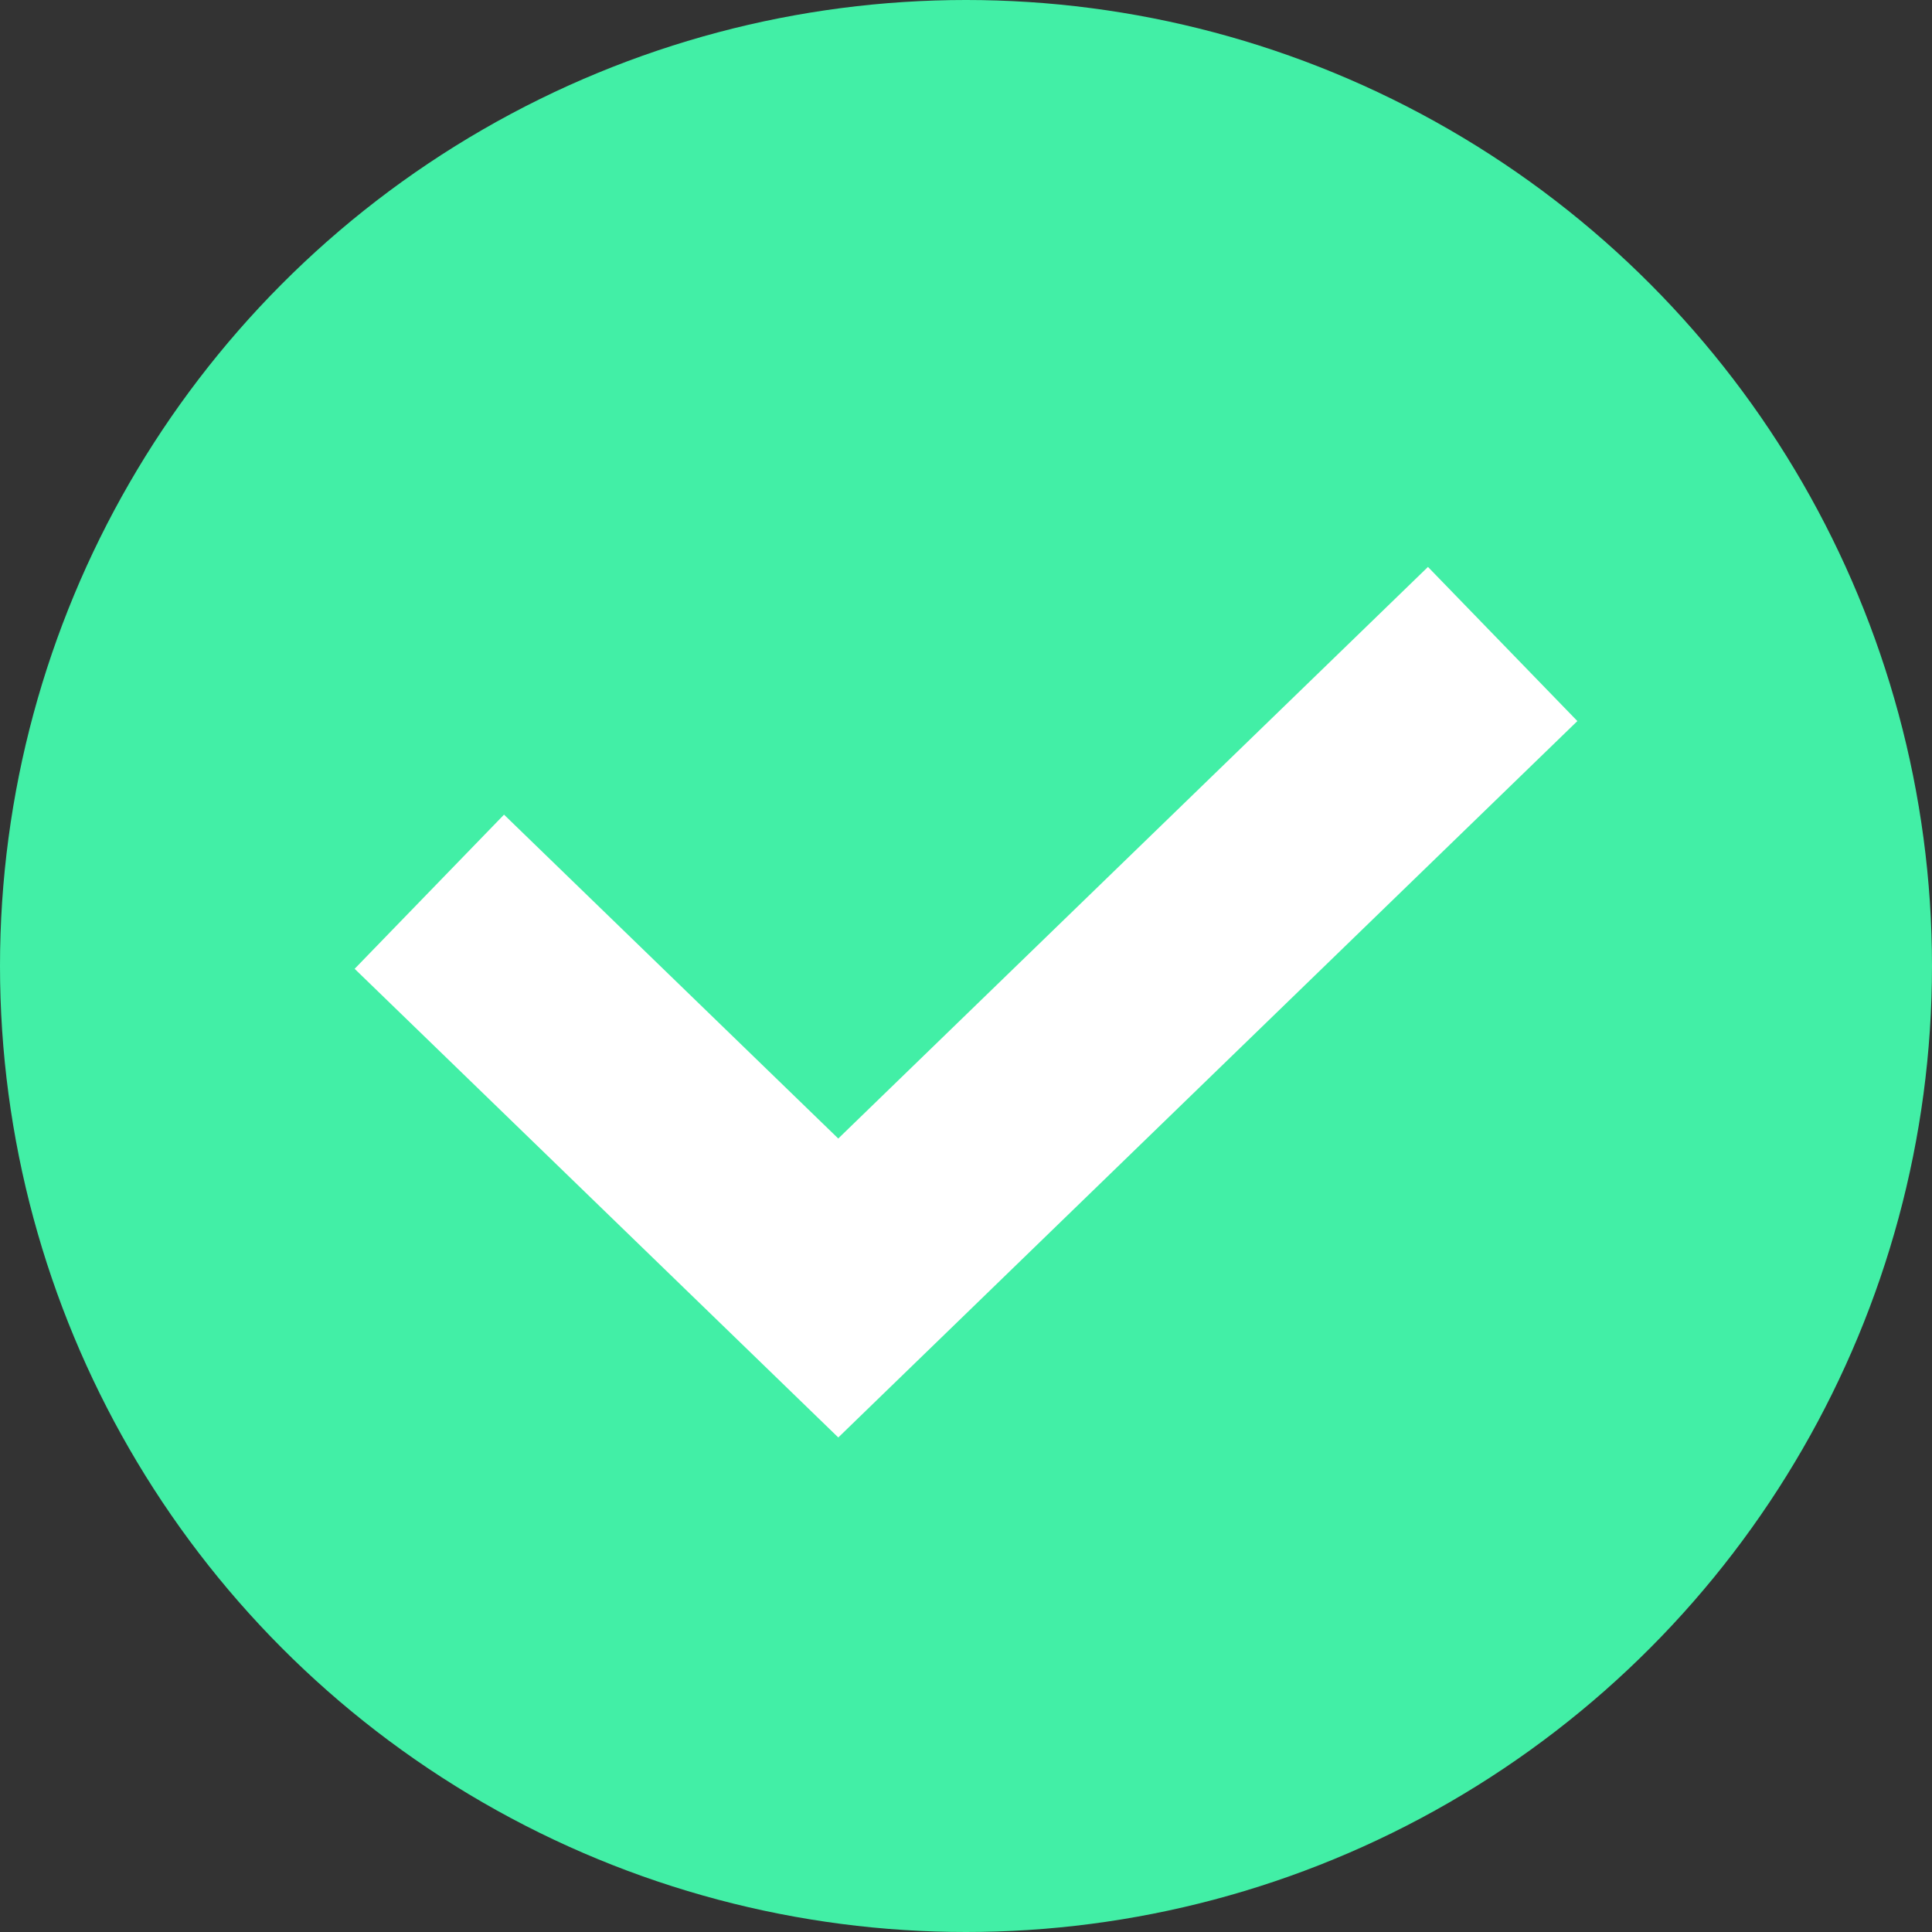
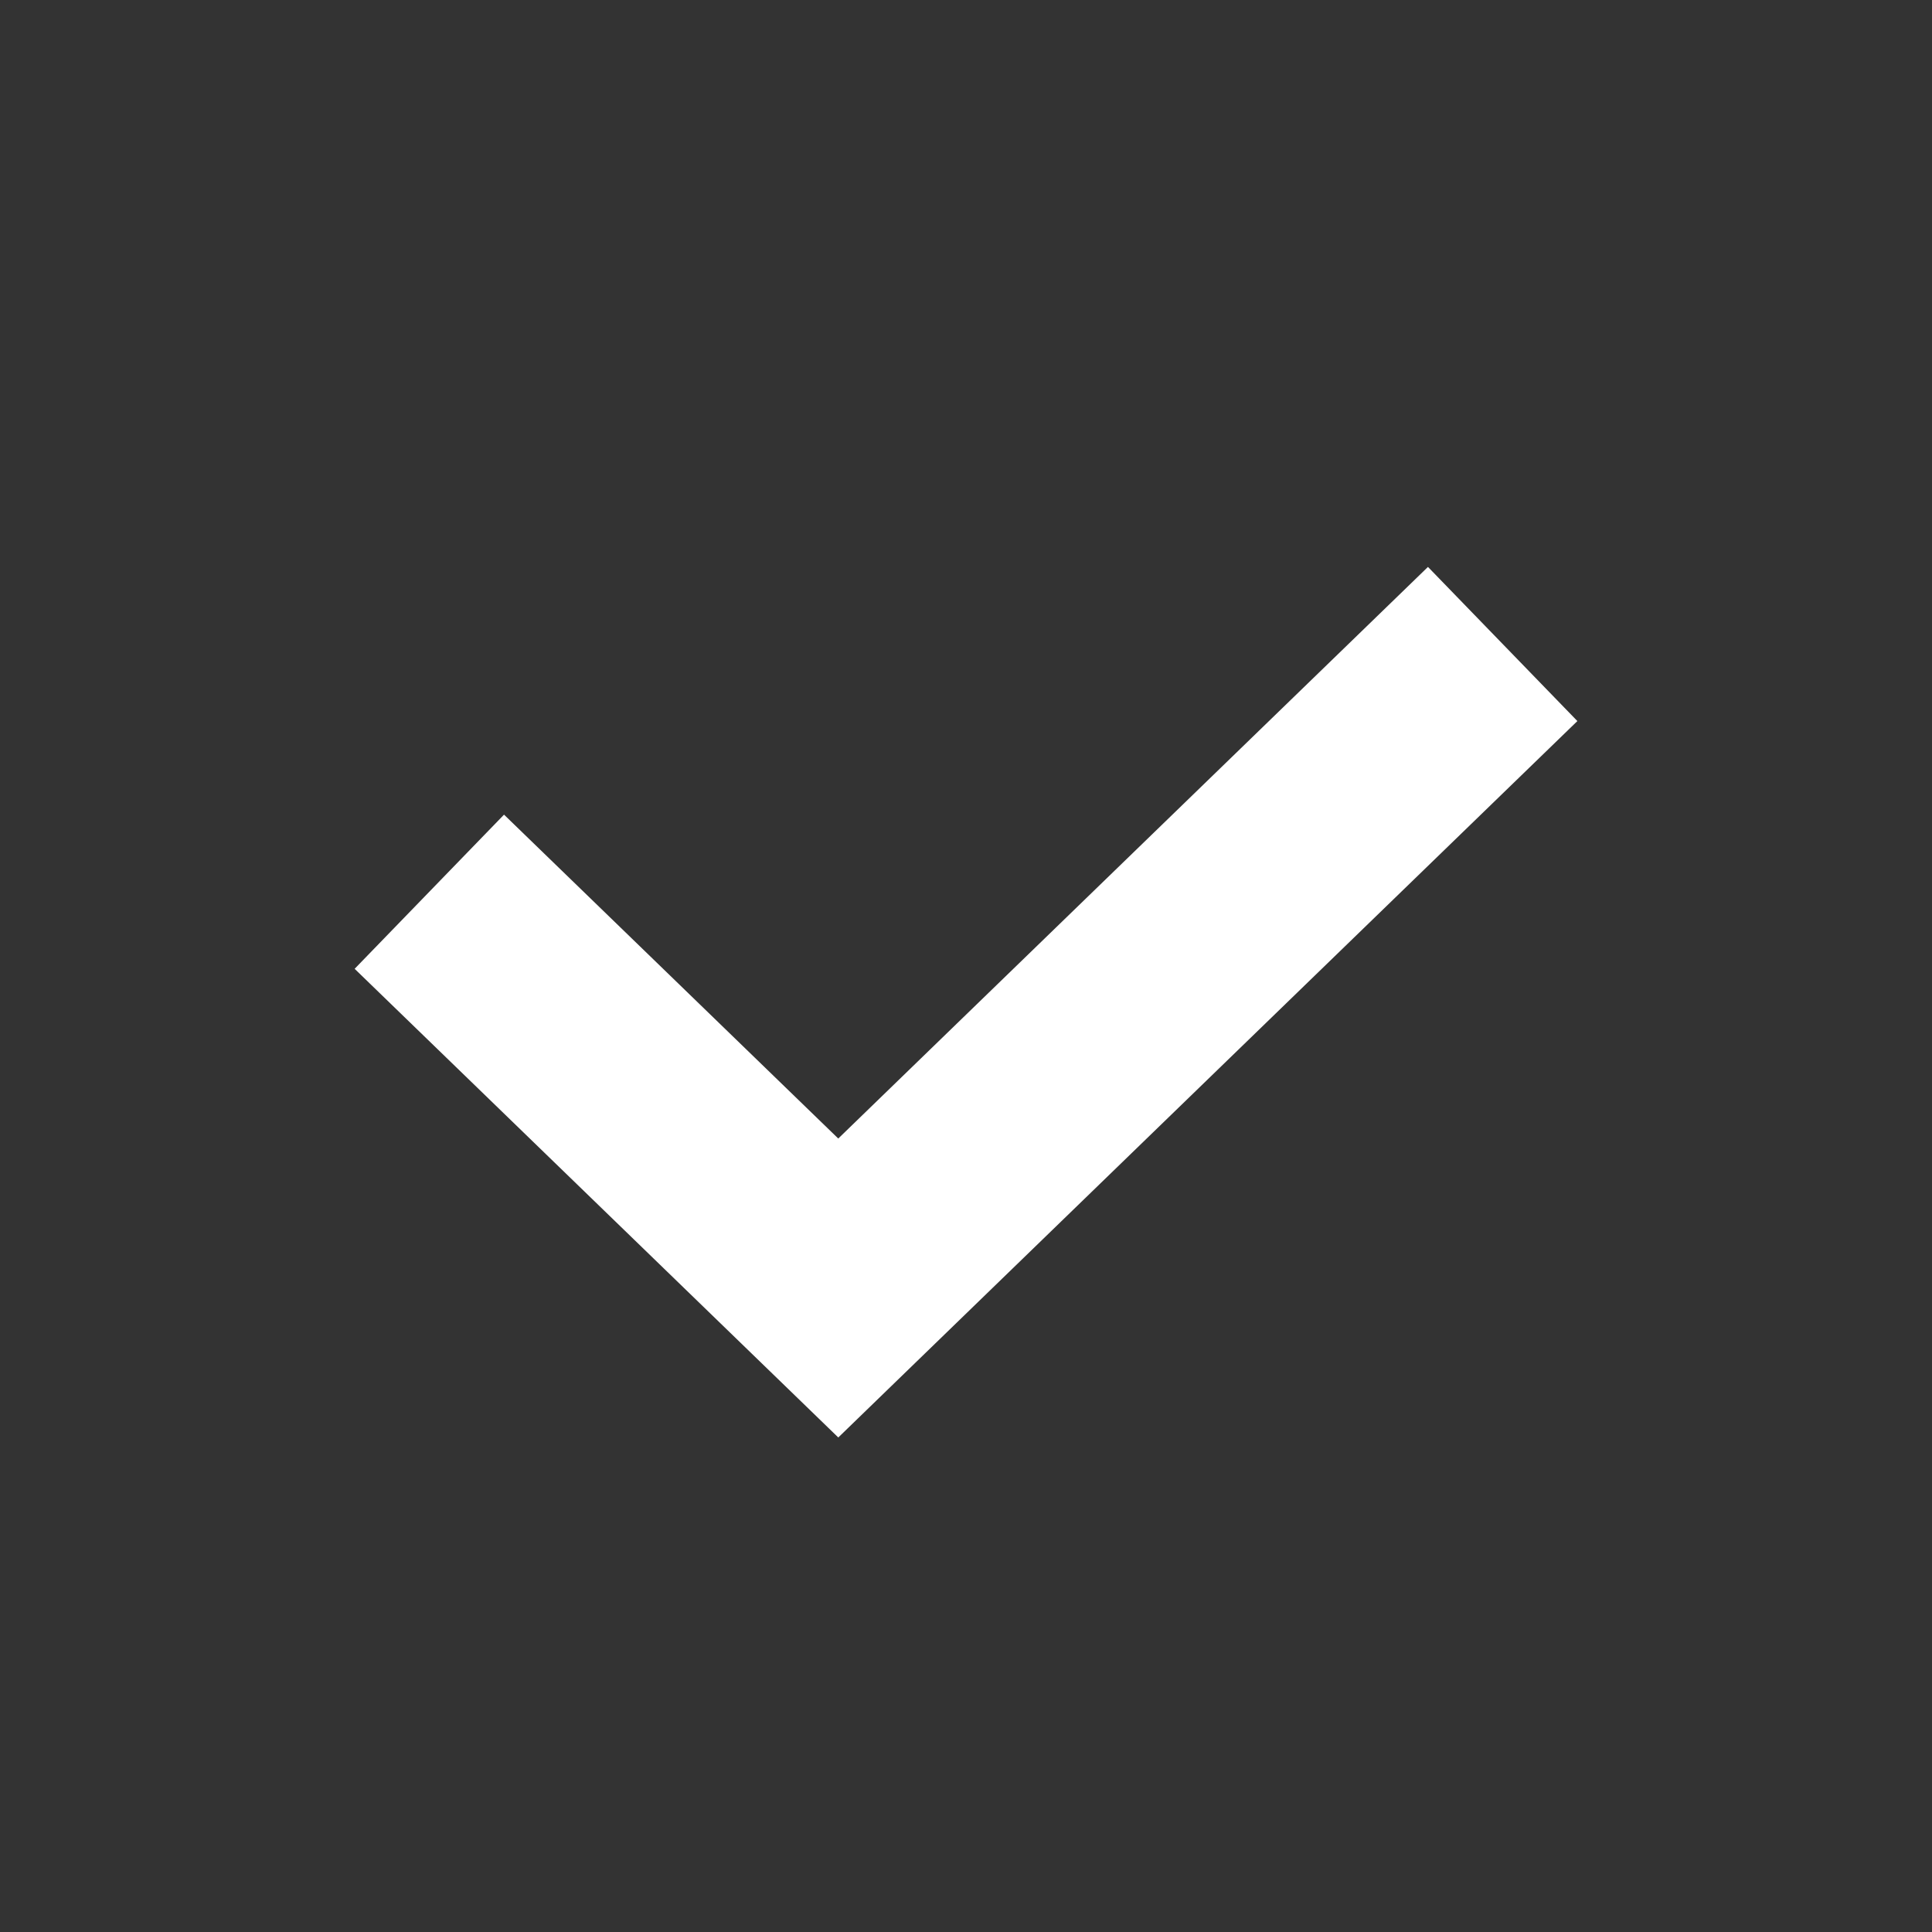
<svg xmlns="http://www.w3.org/2000/svg" width="18" height="18" viewBox="0 0 18 18" fill="none">
  <rect x="0" y="0" width="18" height="18" fill="#333333" stroke="none" />
-   <circle cx="9" cy="9" r="9" fill="#42EFA6" />
  <path d="M4 8.308L7.81 12L14 6" stroke="white" stroke-width="2" />
</svg>